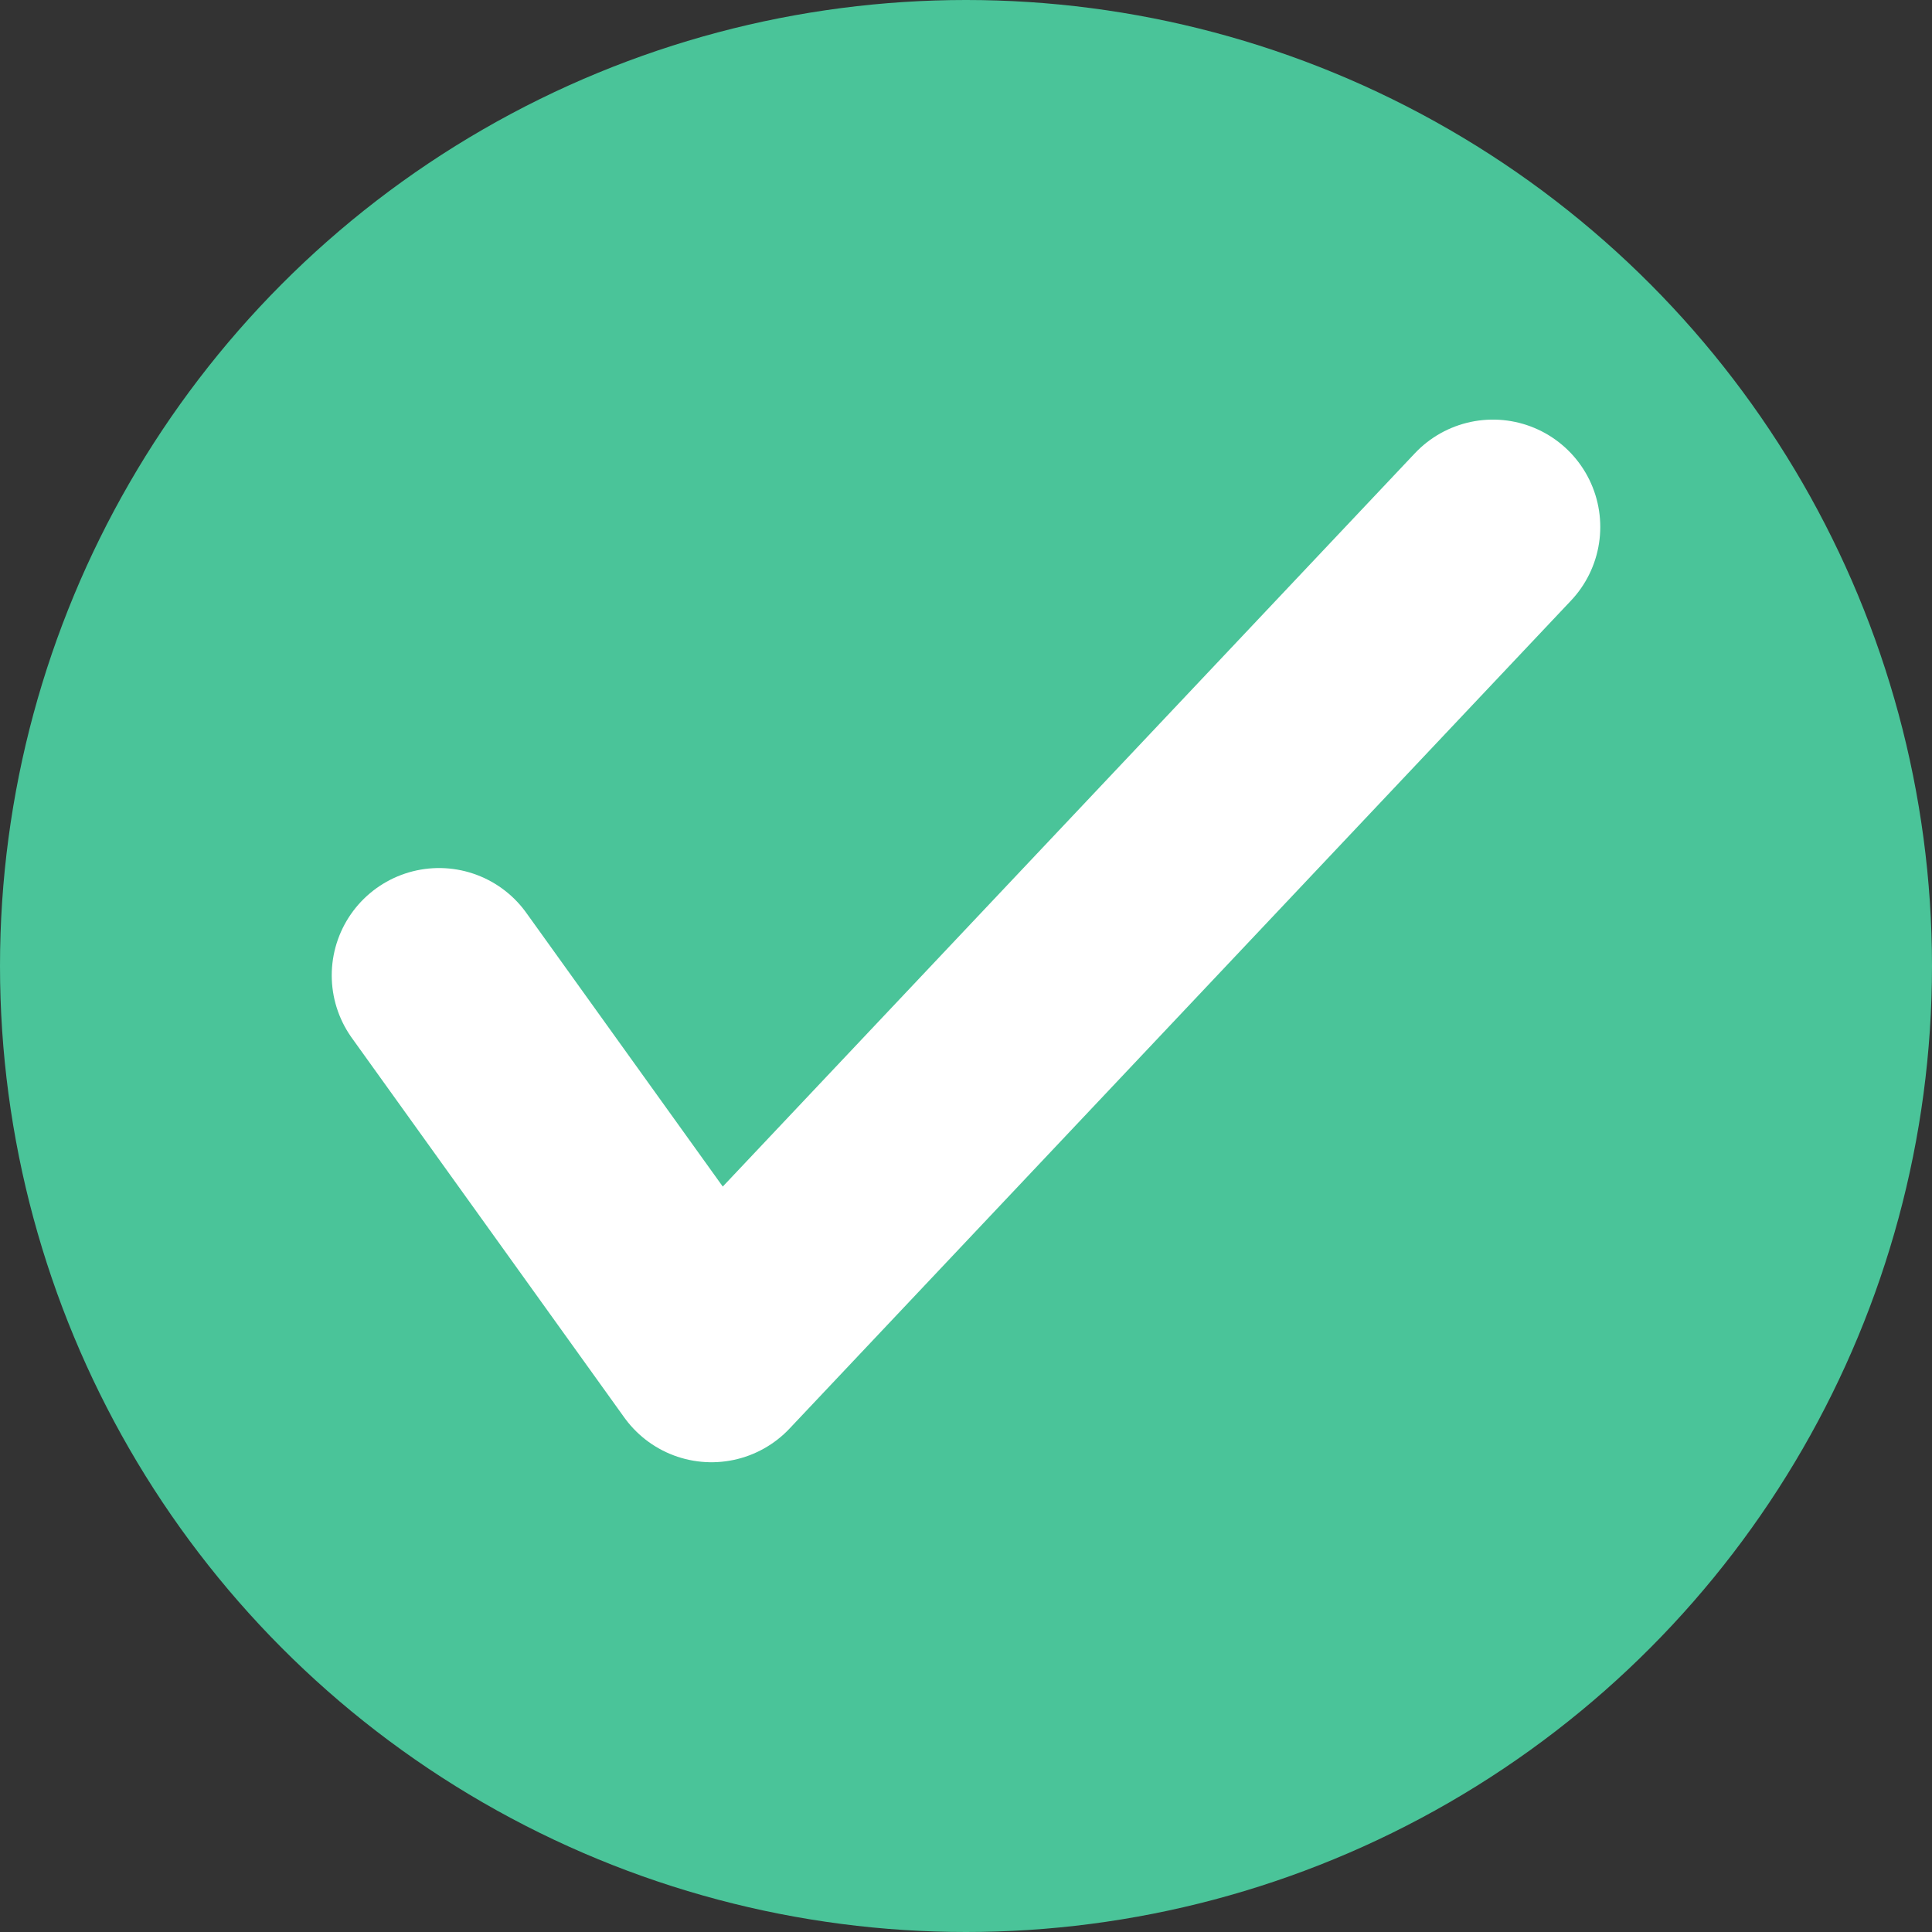
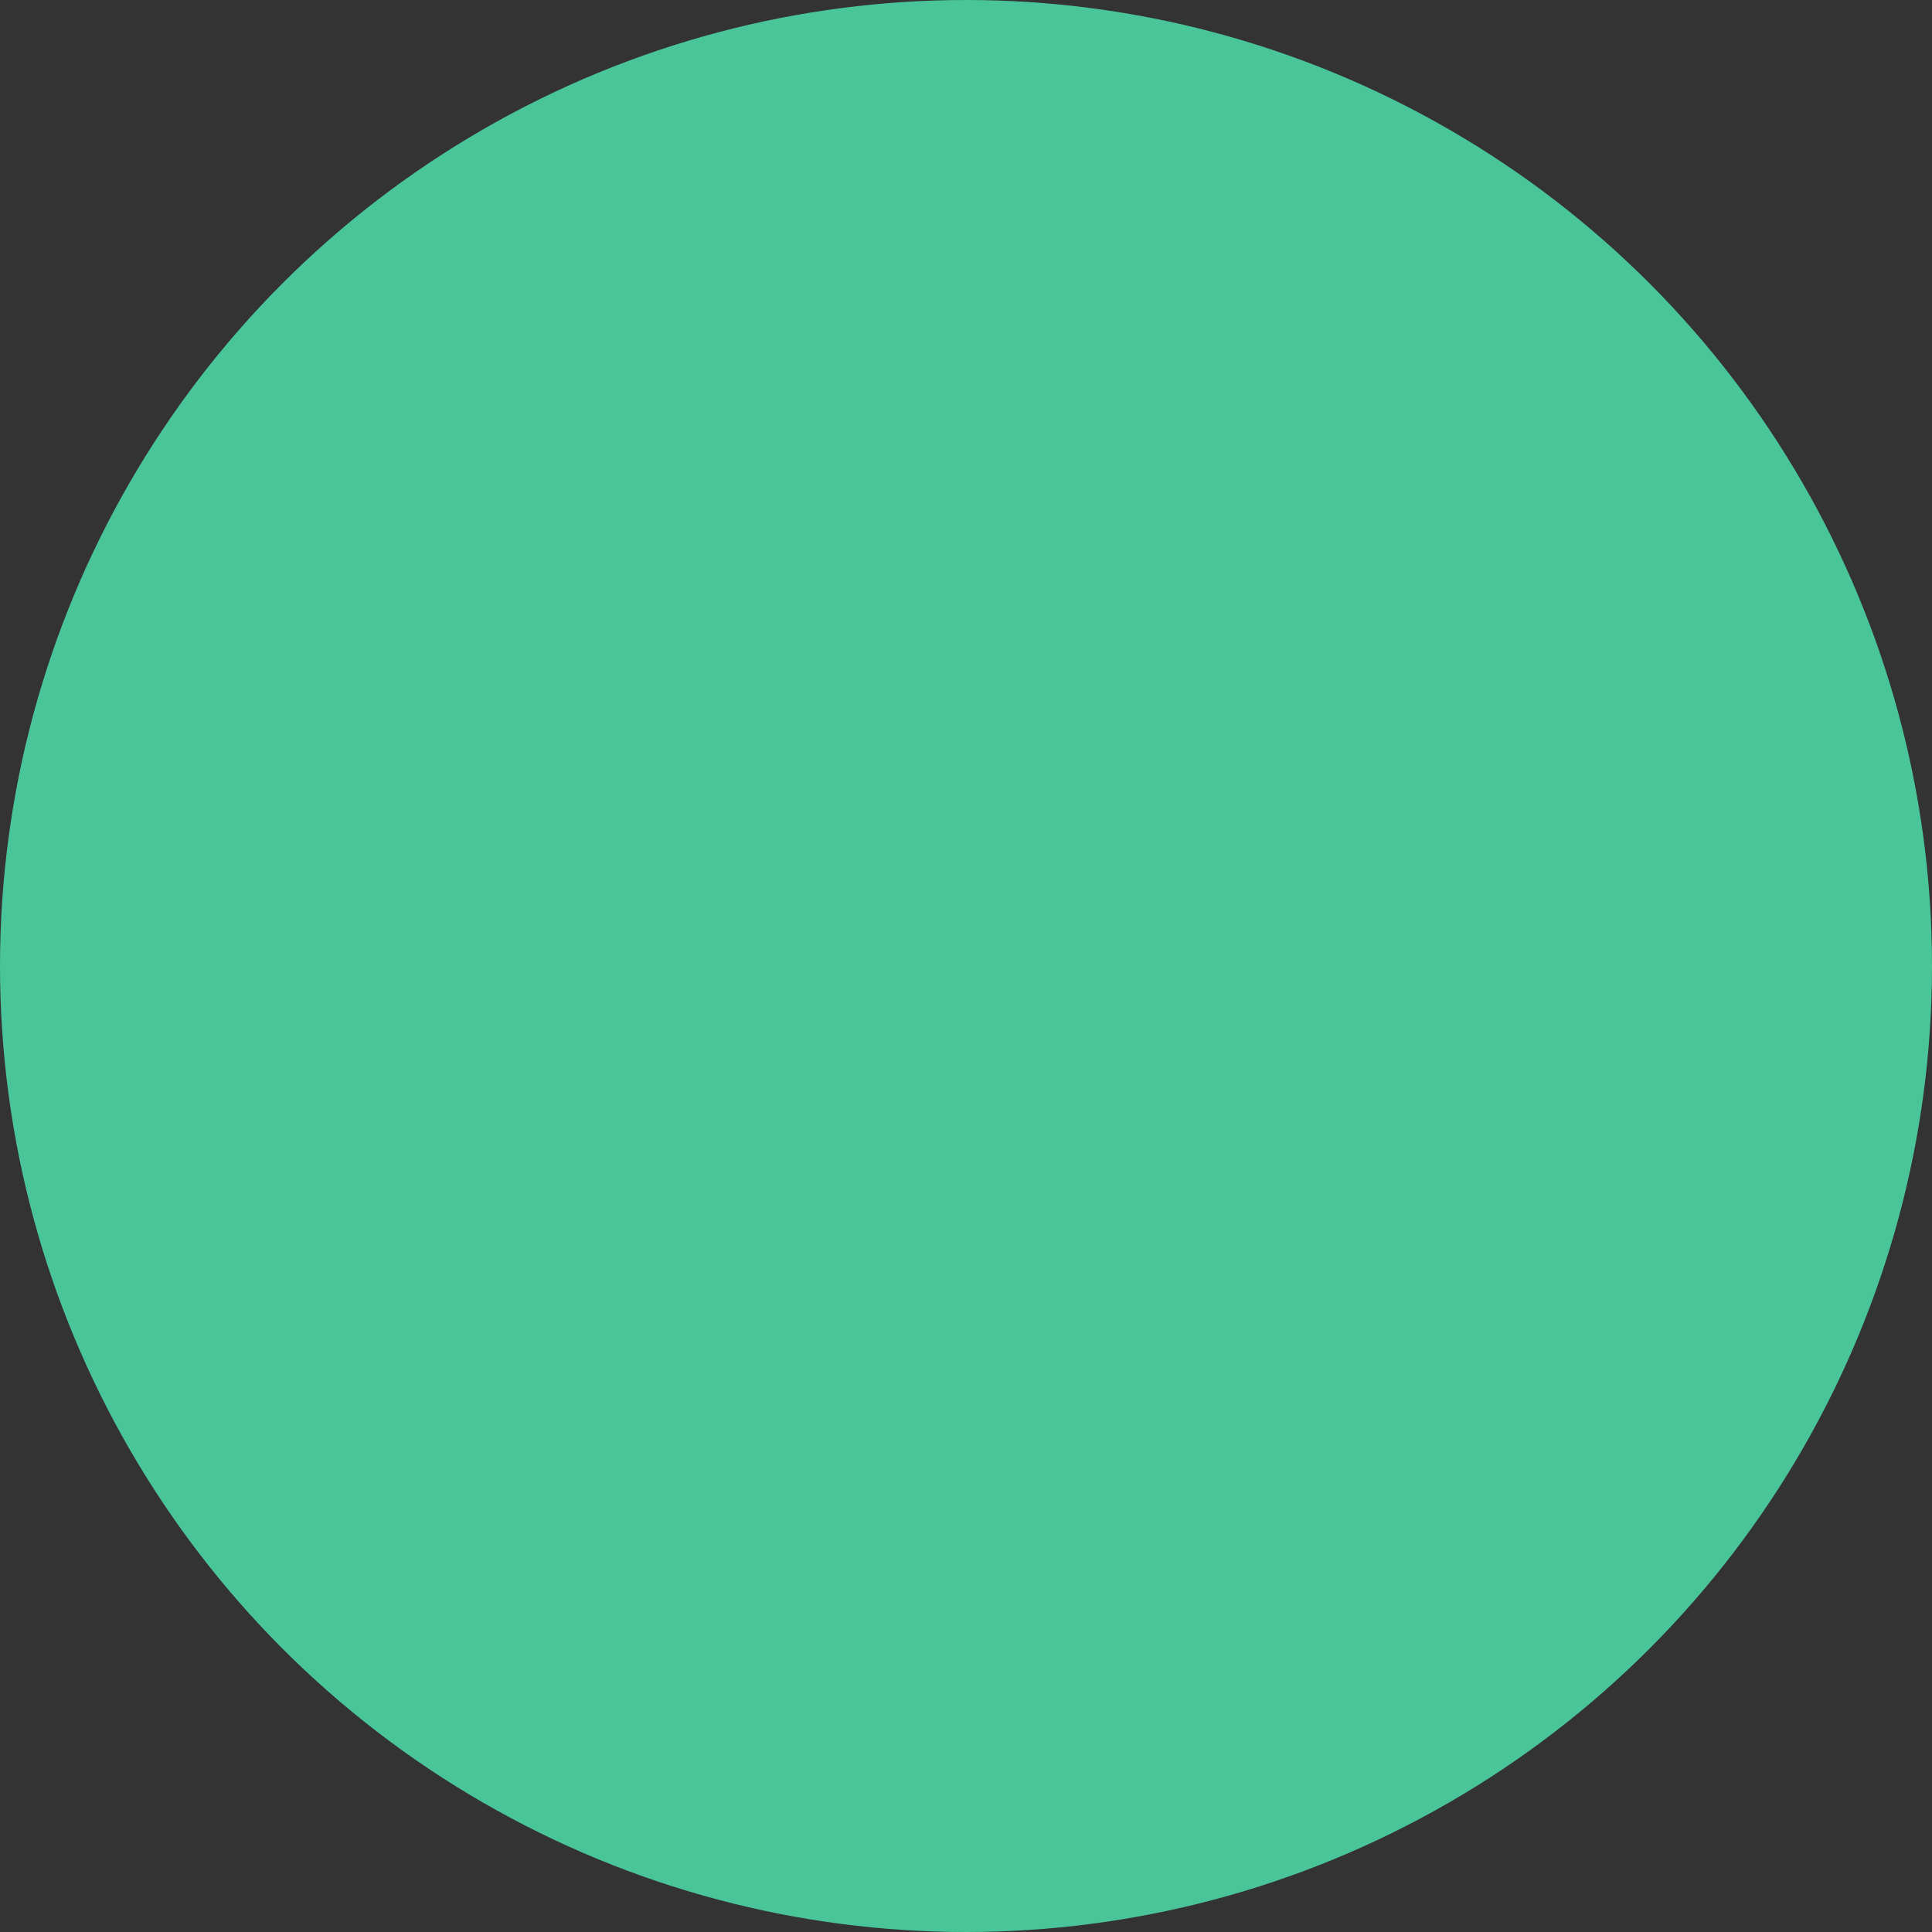
<svg xmlns="http://www.w3.org/2000/svg" width="27px" height="27px" viewBox="0 0 27 27" version="1.1">
  <rect x="0" y="0" width="27" height="27" fill="#333333" stroke="none" />
  <title>12E4B792-8F57-48FD-AF07-95F51CB6F989</title>
  <g id="Dev" stroke="none" stroke-width="1" fill="none" fill-rule="evenodd">
    <g id="Assets" transform="translate(-331, -1149)">
      <g id="Group-27" transform="translate(331, 1149)">
        <circle id="Oval-Copy-4" fill="#4AC499" cx="13.5" cy="13.5" r="13.5" />
-         <polyline id="Path" stroke="#FFFFFF" stroke-width="3" stroke-linecap="round" stroke-linejoin="round" points="20.864 7.364 9.943 18.935 6.136 13.631" />
      </g>
    </g>
  </g>
</svg>